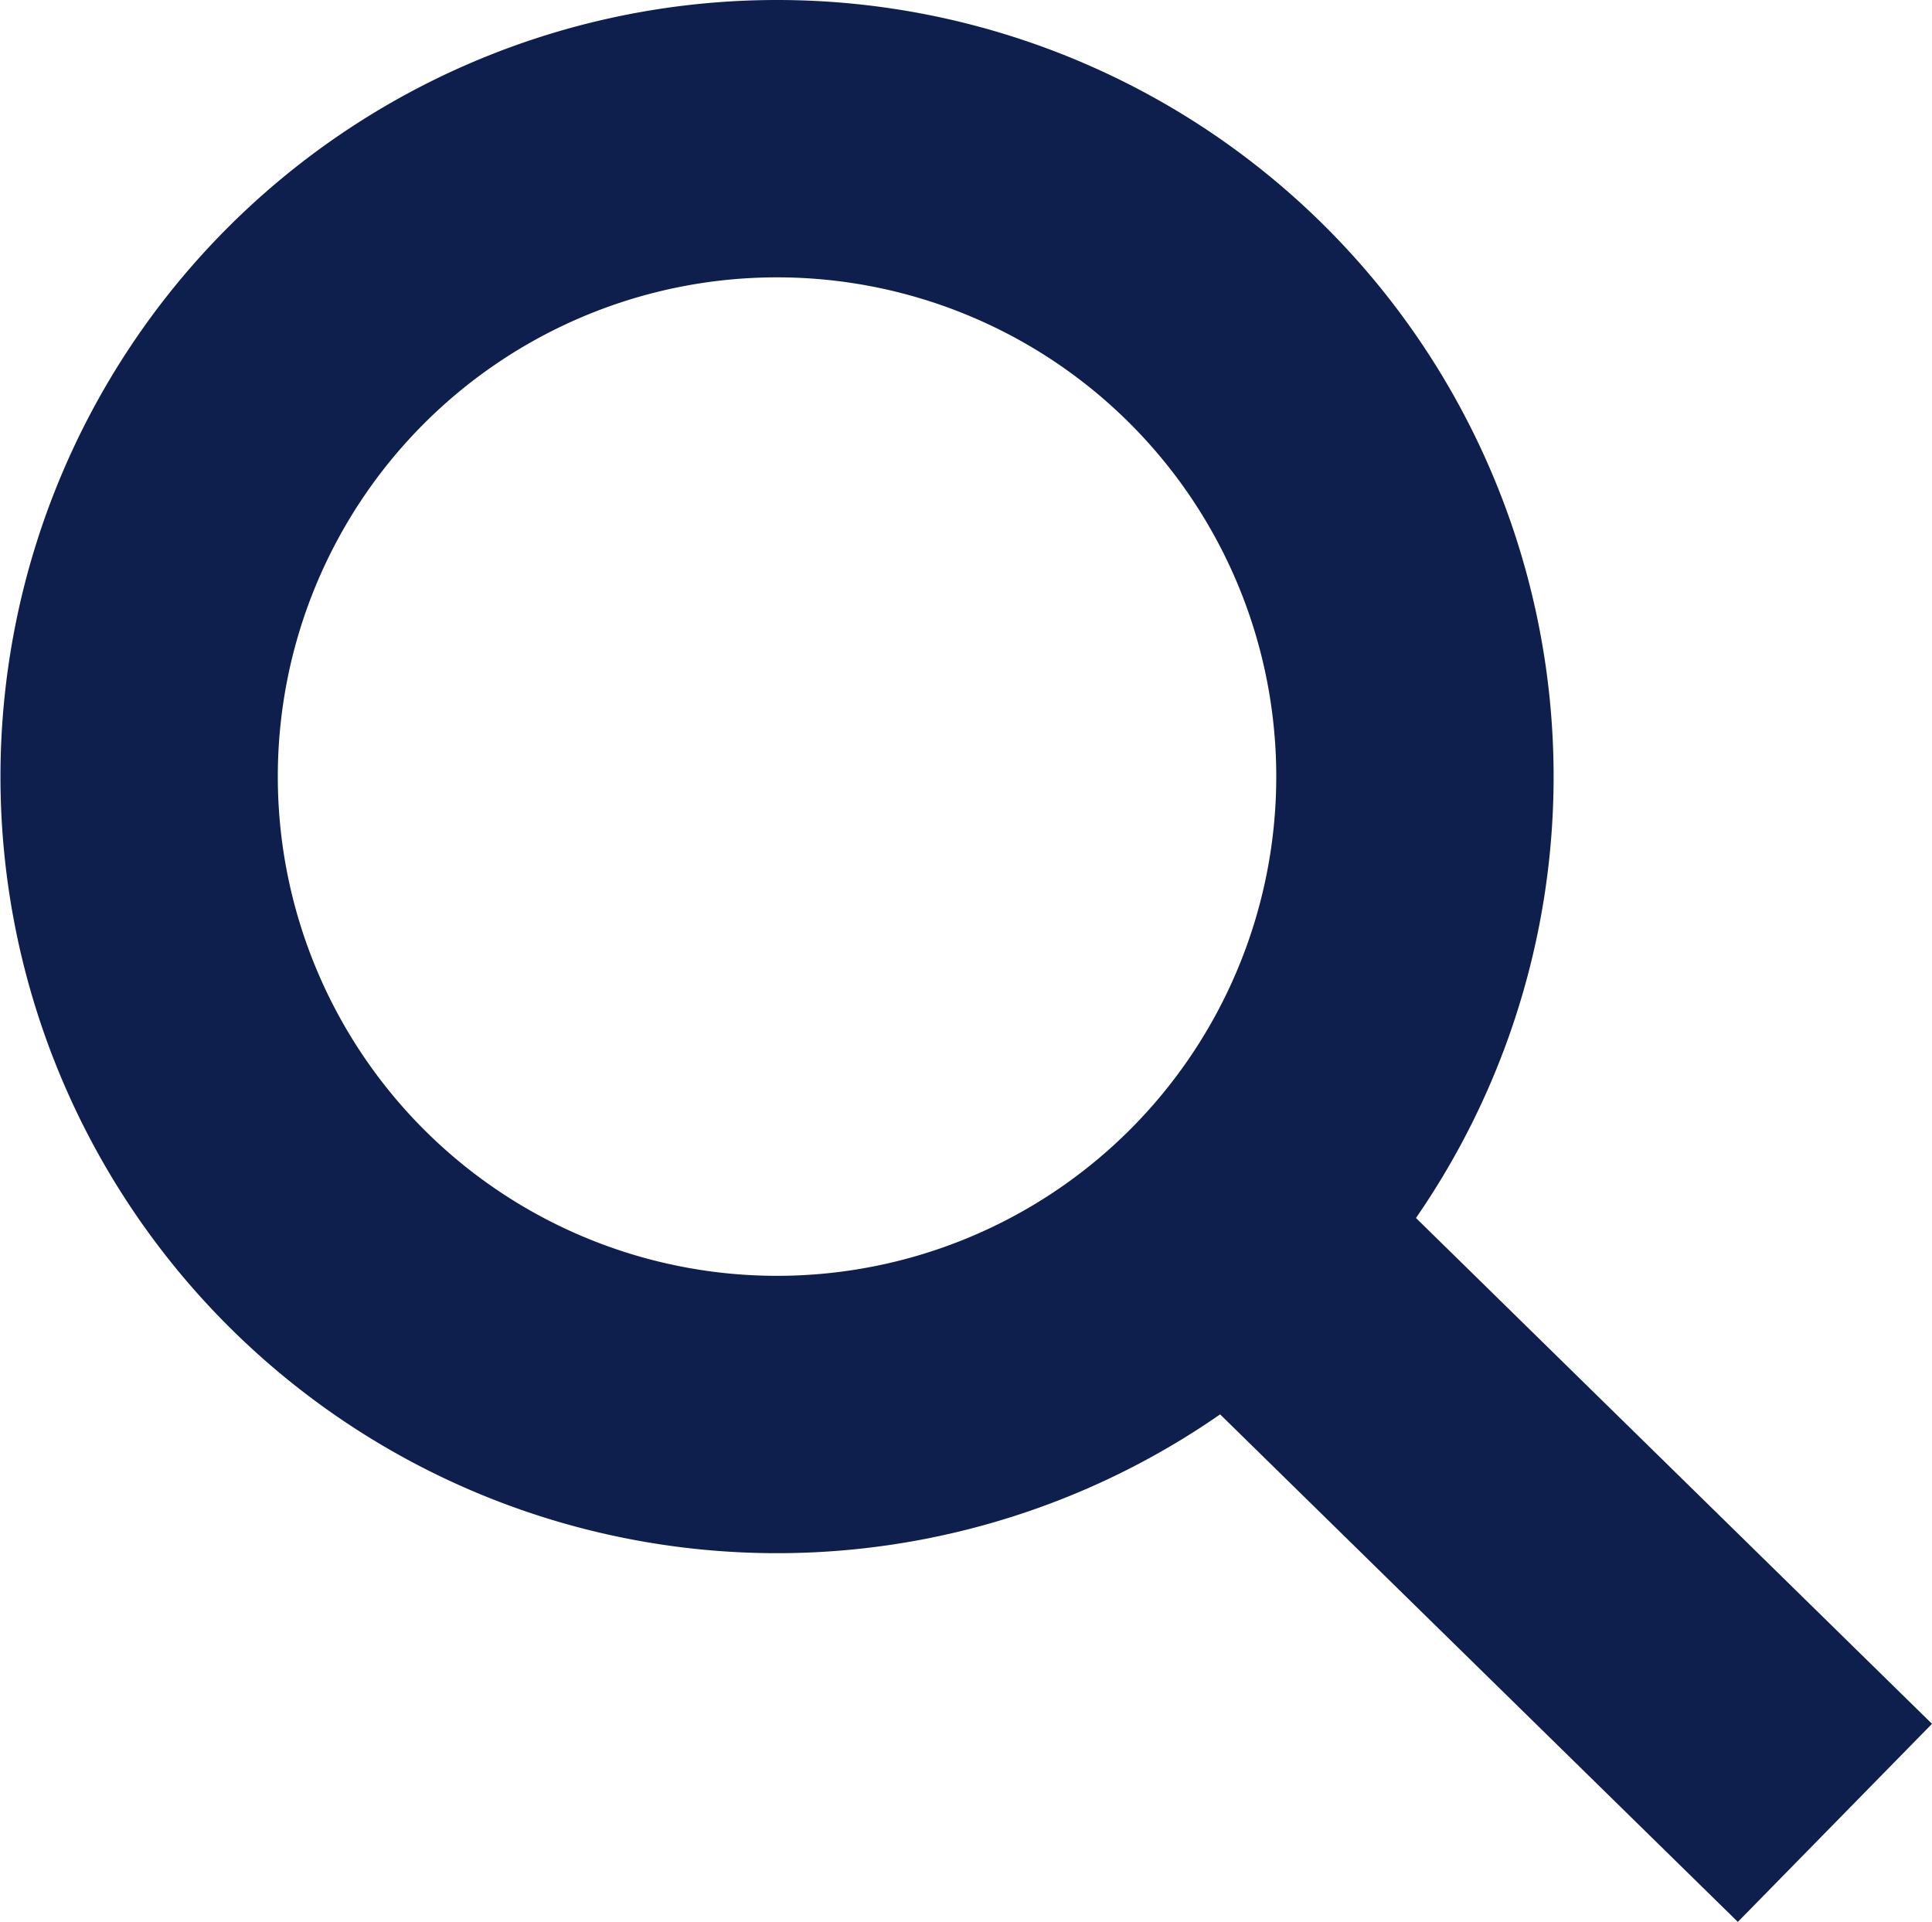
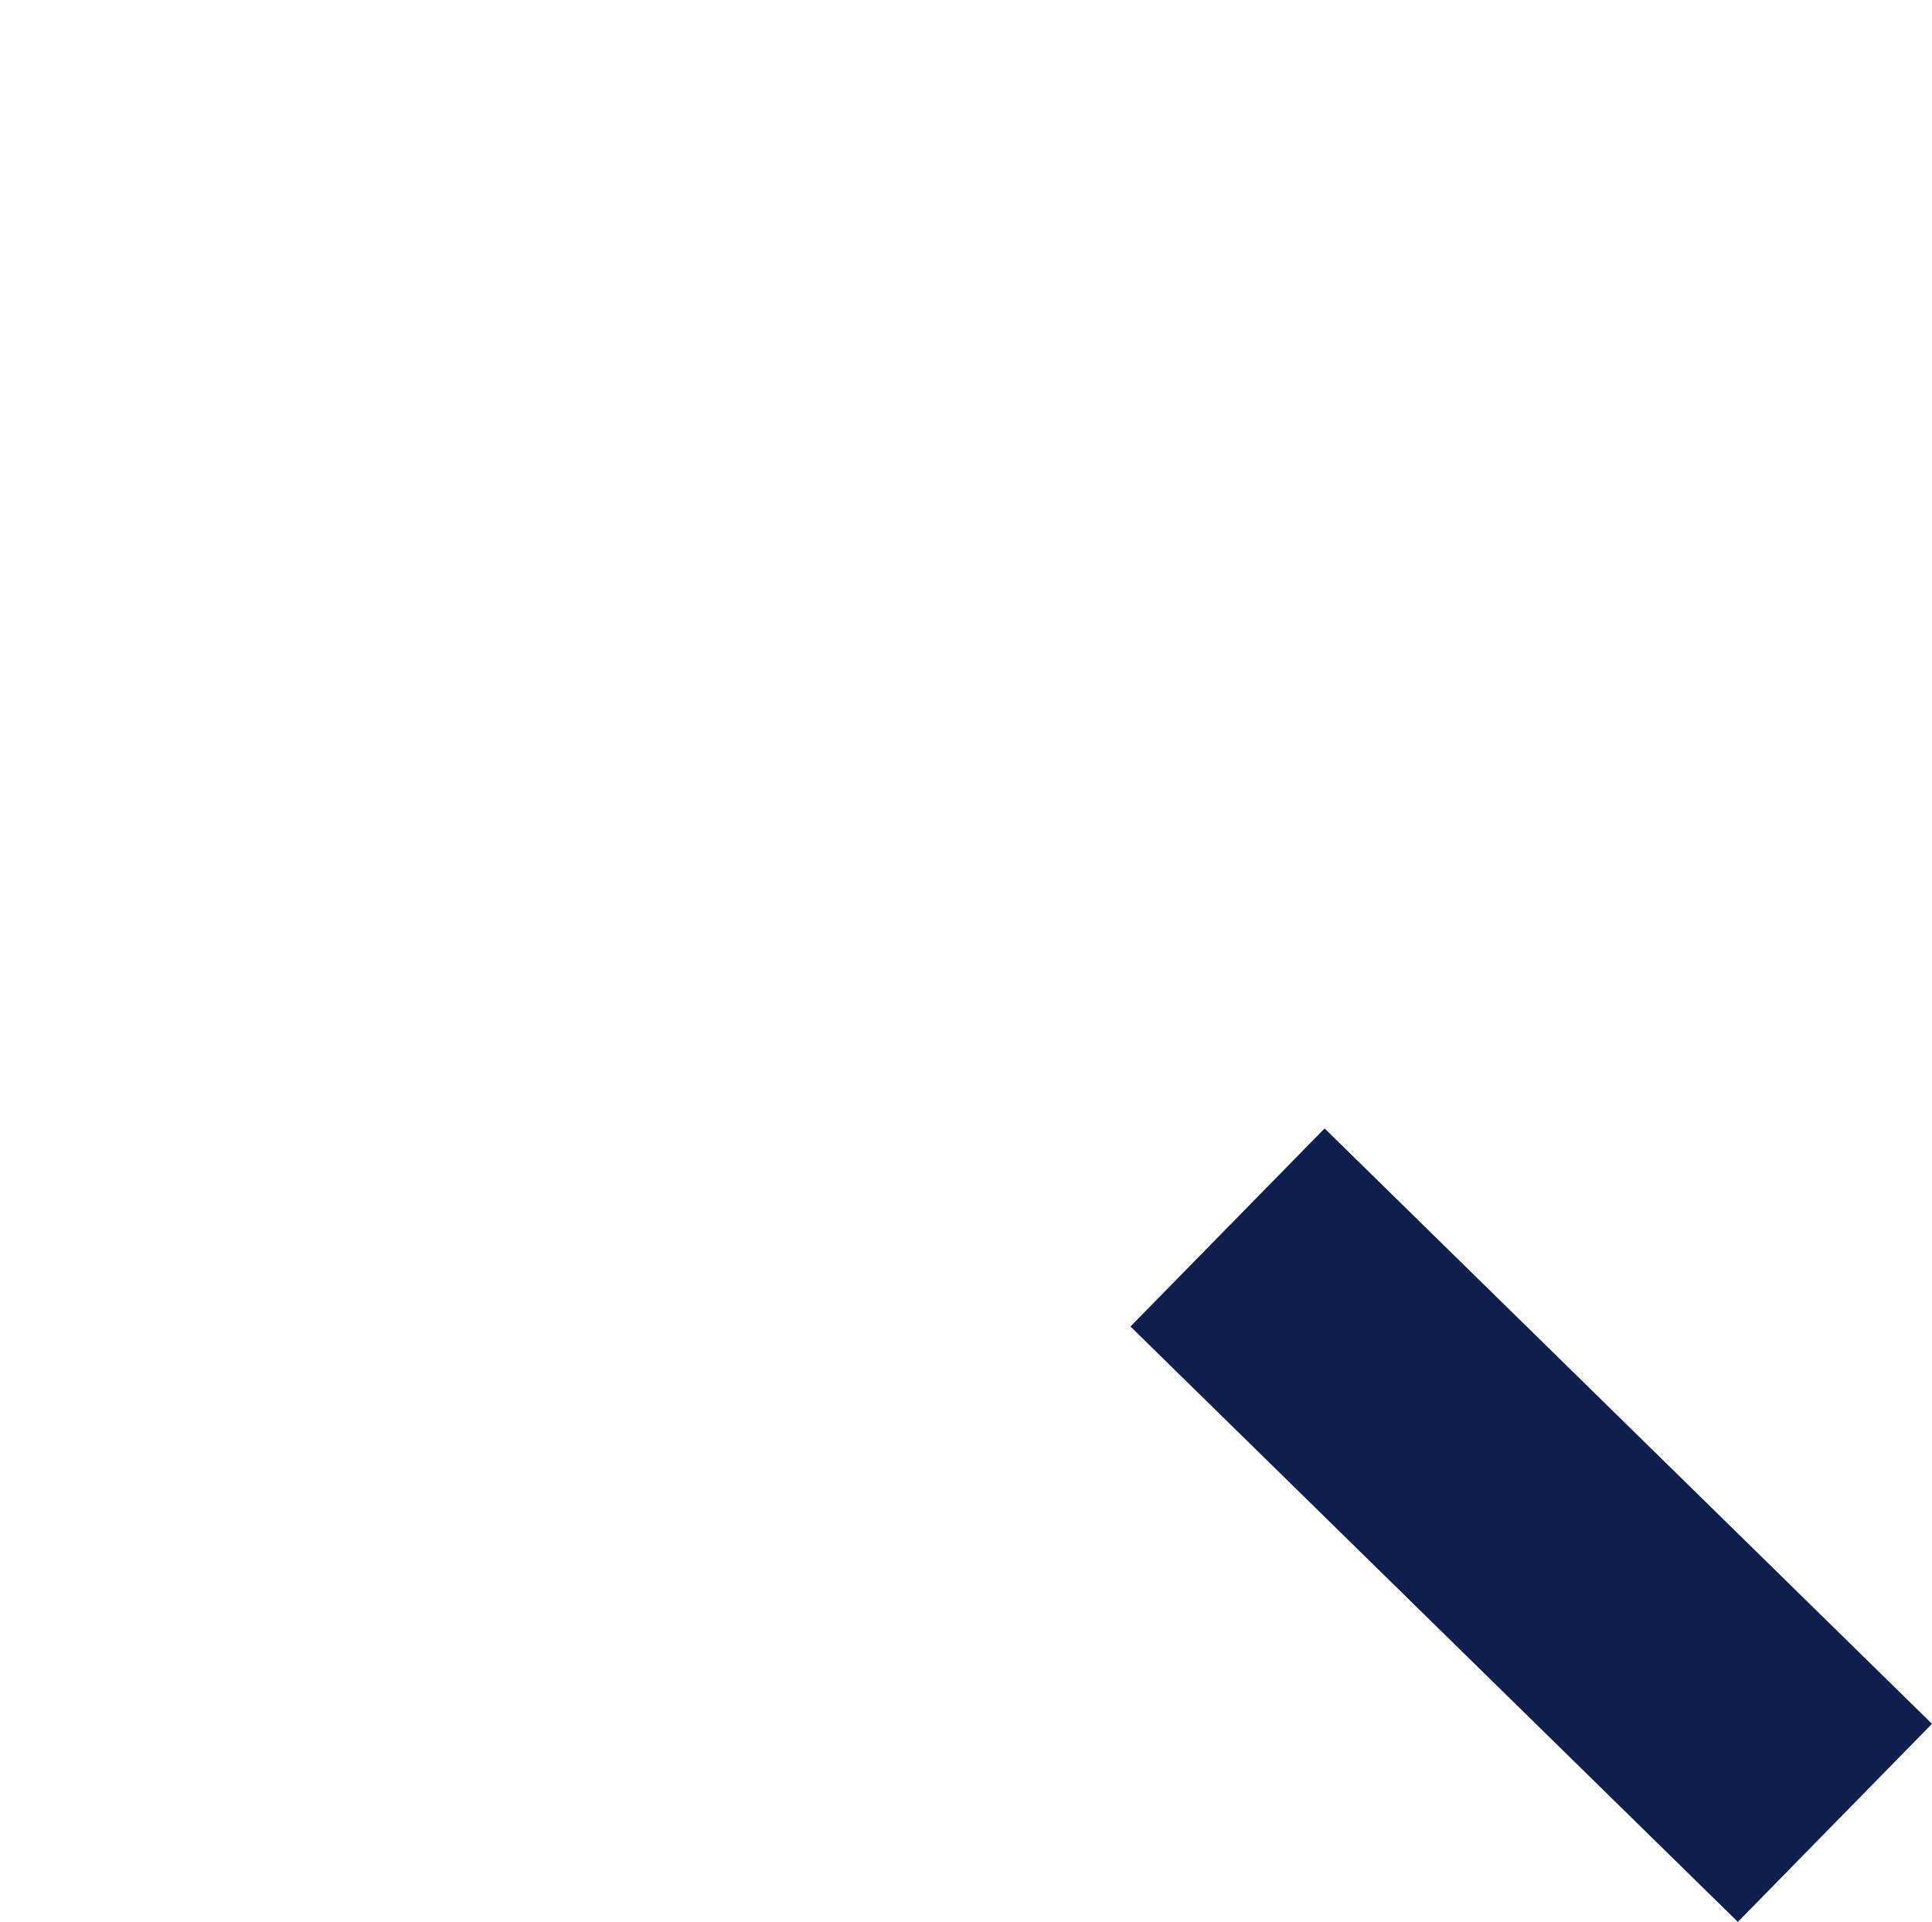
<svg xmlns="http://www.w3.org/2000/svg" width="20.898" height="20.789" viewBox="0 0 20.898 20.789">
  <g id="Icon_feather-search" data-name="Icon feather-search" transform="translate(1.5 1.5)">
-     <path id="Path_3928" data-name="Path 3928" d="M18.305,11.4a6.9,6.9,0,1,1-6.9-6.9,6.9,6.9,0,0,1,6.9,6.9Z" transform="translate(-4.5 -4.5)" fill="none" stroke="#0E1F4E" stroke-linejoin="round" stroke-width="3" />
    <path id="Path_3929" data-name="Path 3929" d="M31.545,31.415l-6.57-6.44" transform="translate(-13.197 -13.198)" fill="none" stroke="#0E1F4E" stroke-linejoin="round" stroke-width="3" />
  </g>
</svg>